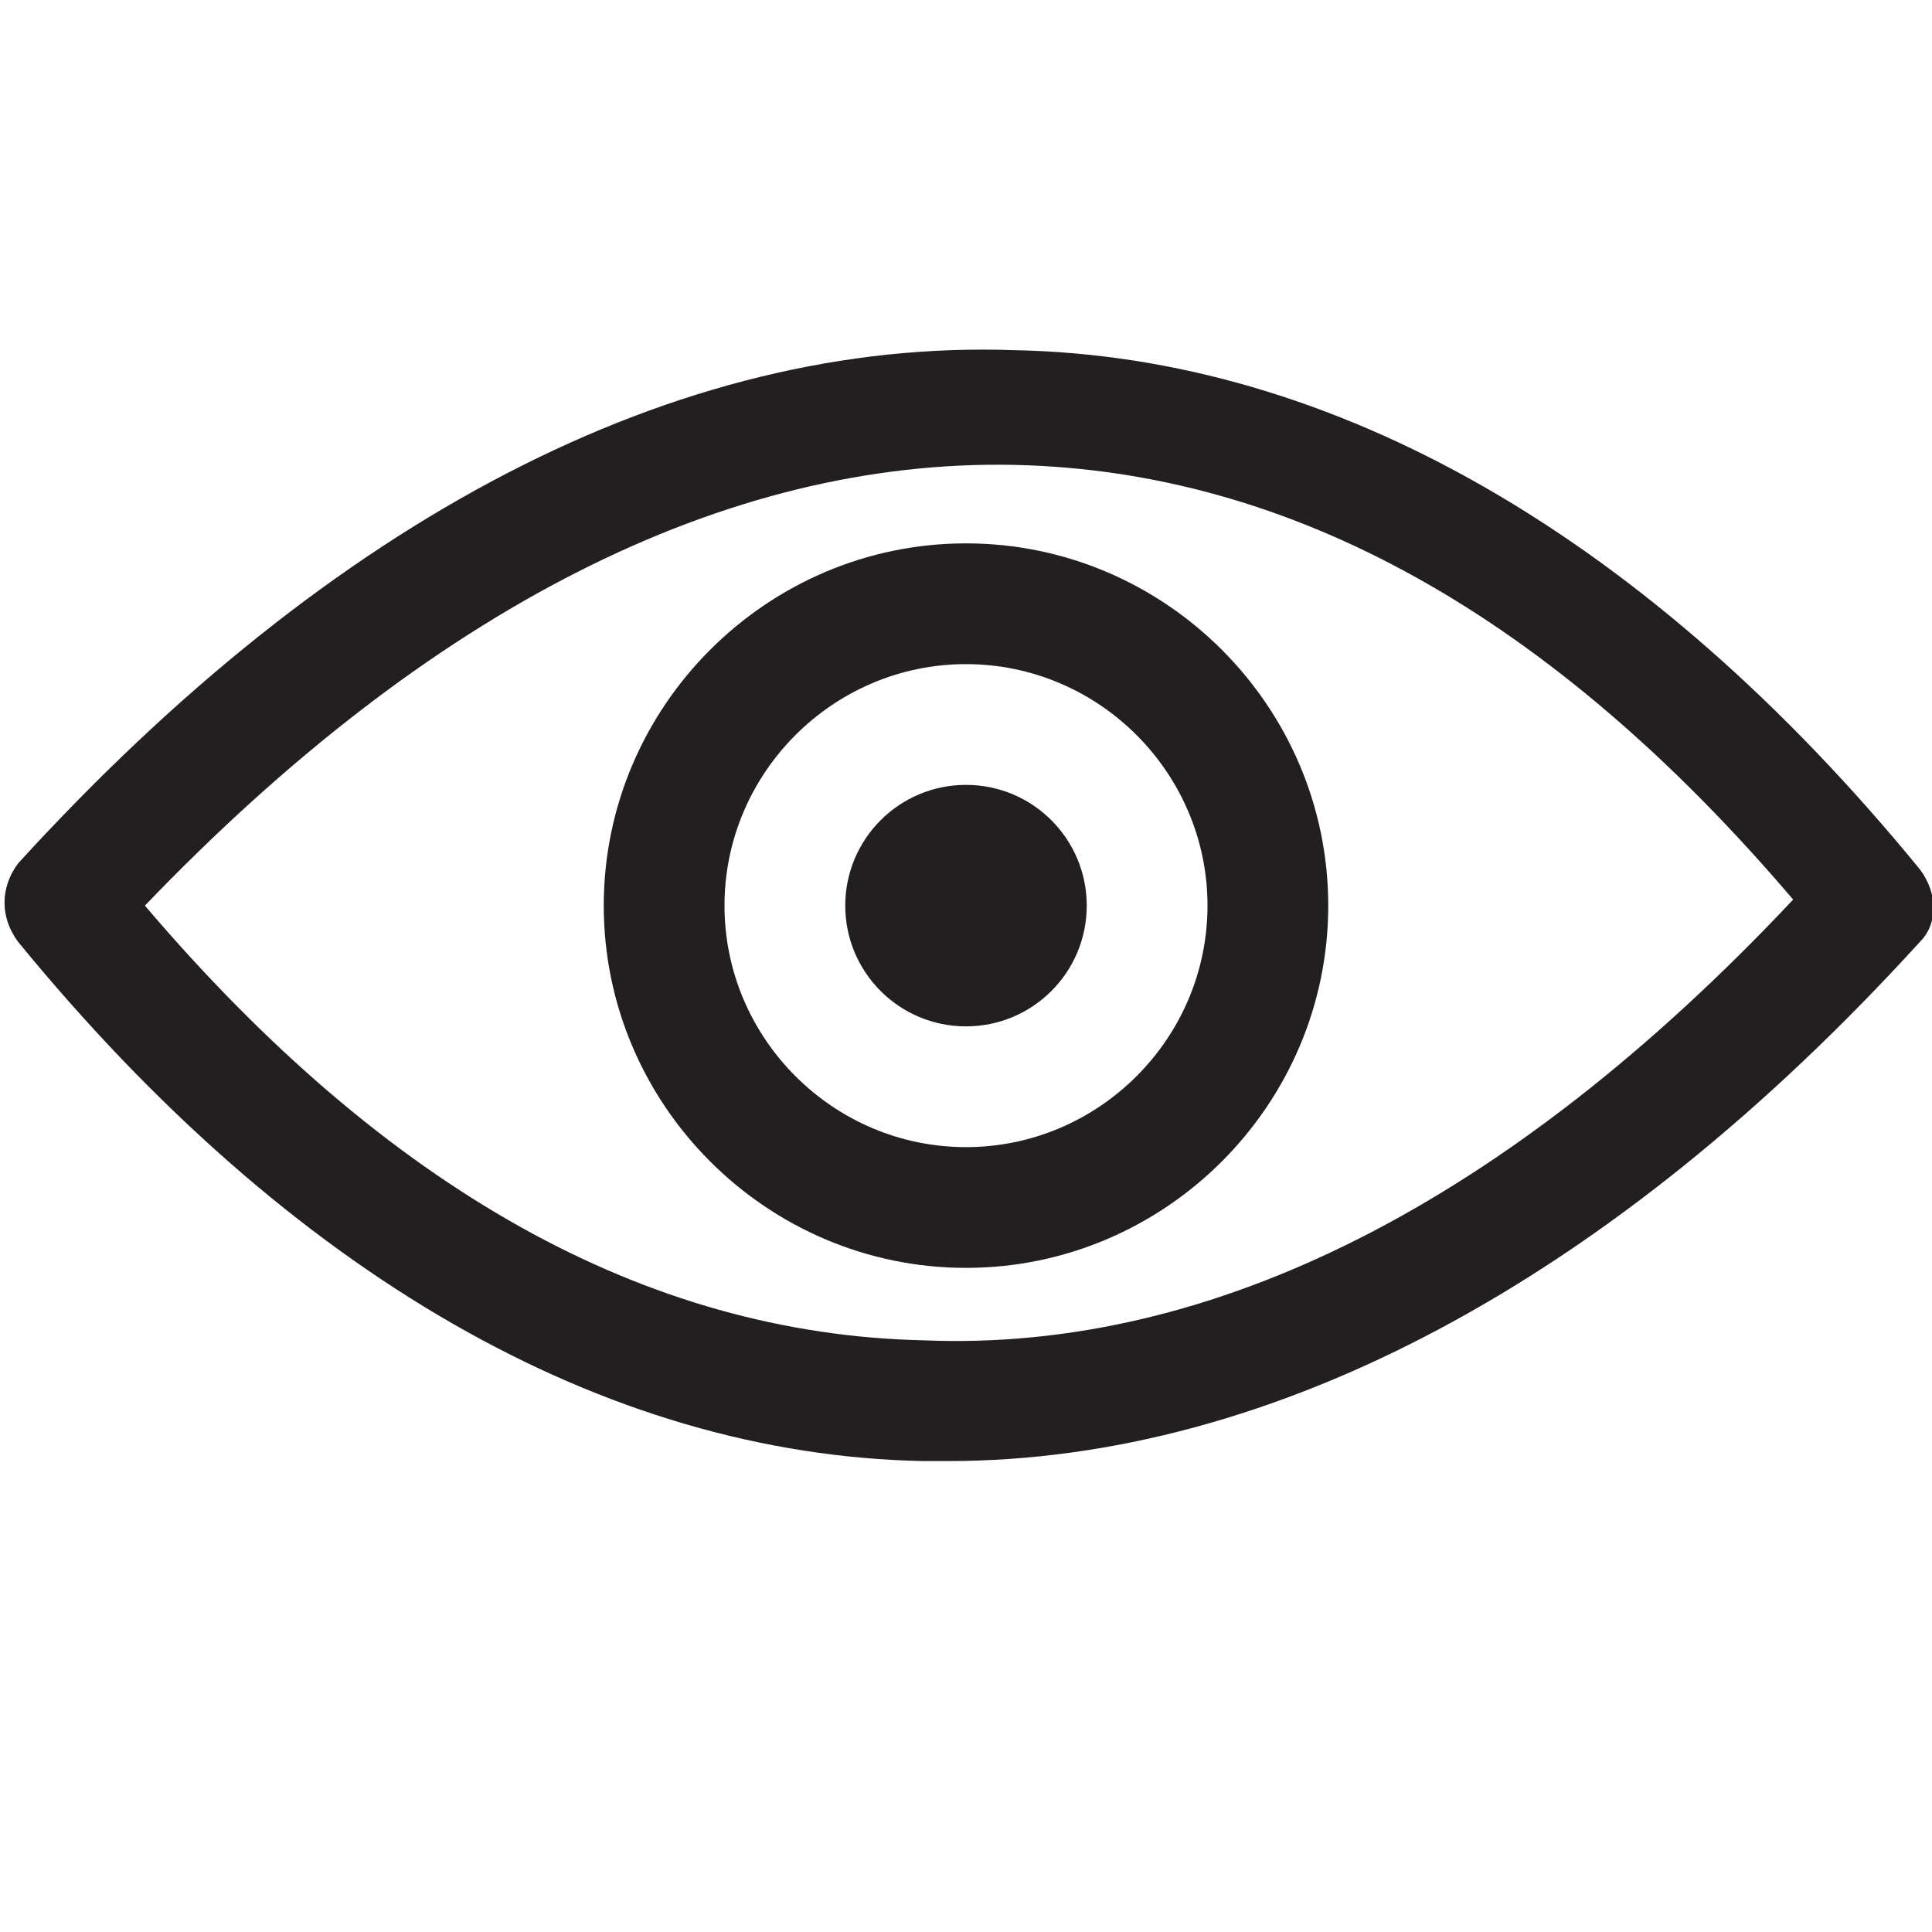
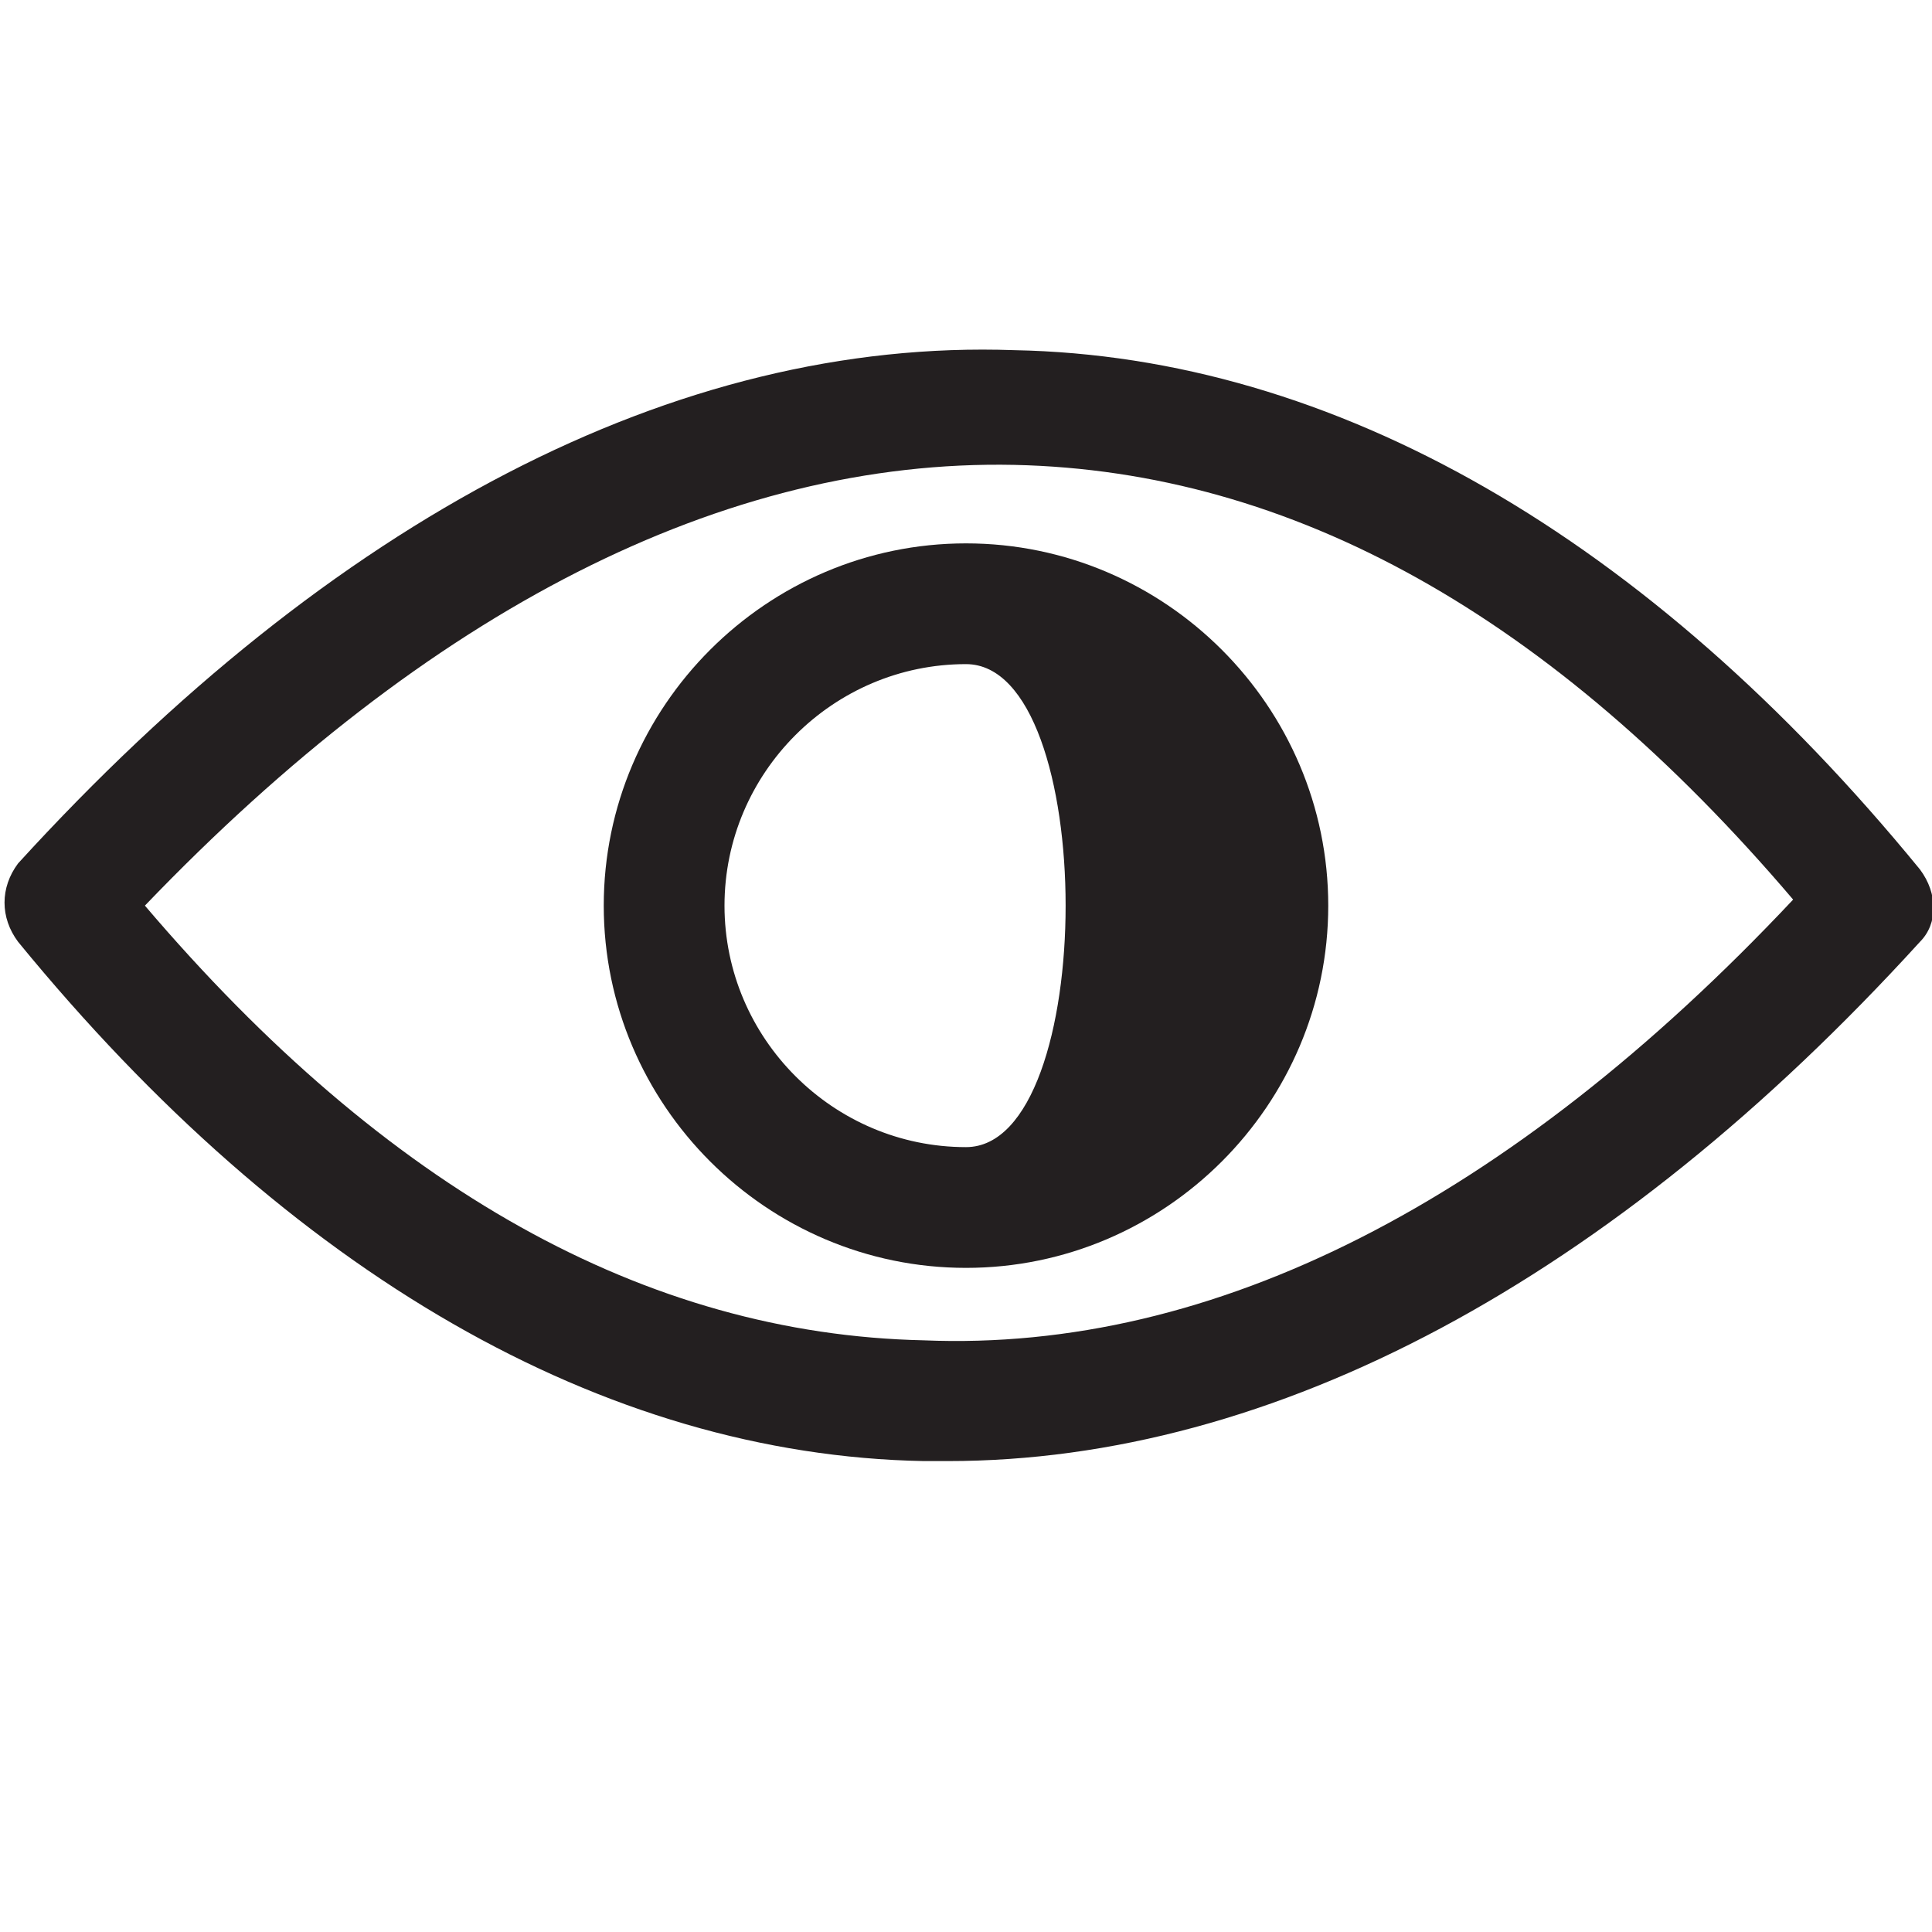
<svg xmlns="http://www.w3.org/2000/svg" id="Layer_1" style="enable-background:new 0 0 32 32;" version="1.1" viewBox="0 0 32 32" xml:space="preserve">
  <style type="text/css">
	.st0{fill:#231F20;}
</style>
  <g>
    <path class="st0" d="M31.8,14.4c-4.5-5.5-9.7-8.5-15-8.6C11.2,5.6,5.5,8.6,0.3,14.3c-0.3,0.4-0.3,0.9,0,1.3c4.5,5.5,9.7,8.5,15,8.6   c0.1,0,0.3,0,0.4,0c5.4,0,11-3,16.1-8.6C32.1,15.3,32.1,14.8,31.8,14.4z M15.3,22.2c-4.6-0.1-8.9-2.5-12.9-7.2   c4.7-4.9,9.6-7.4,14.4-7.3c4.6,0.1,8.9,2.5,12.9,7.2C25,19.9,20.1,22.4,15.3,22.2z" />
-     <path class="st0" d="M16,9c-3.3,0-6,2.7-6,6s2.7,6,6,6s6-2.7,6-6S19.3,9,16,9z M16,19c-2.2,0-4-1.8-4-4s1.8-4,4-4s4,1.8,4,4   S18.2,19,16,19z" />
-     <circle class="st0" cx="16" cy="15" r="2" />
+     <path class="st0" d="M16,9c-3.3,0-6,2.7-6,6s2.7,6,6,6s6-2.7,6-6S19.3,9,16,9z M16,19c-2.2,0-4-1.8-4-4s1.8-4,4-4S18.2,19,16,19z" />
  </g>
</svg>